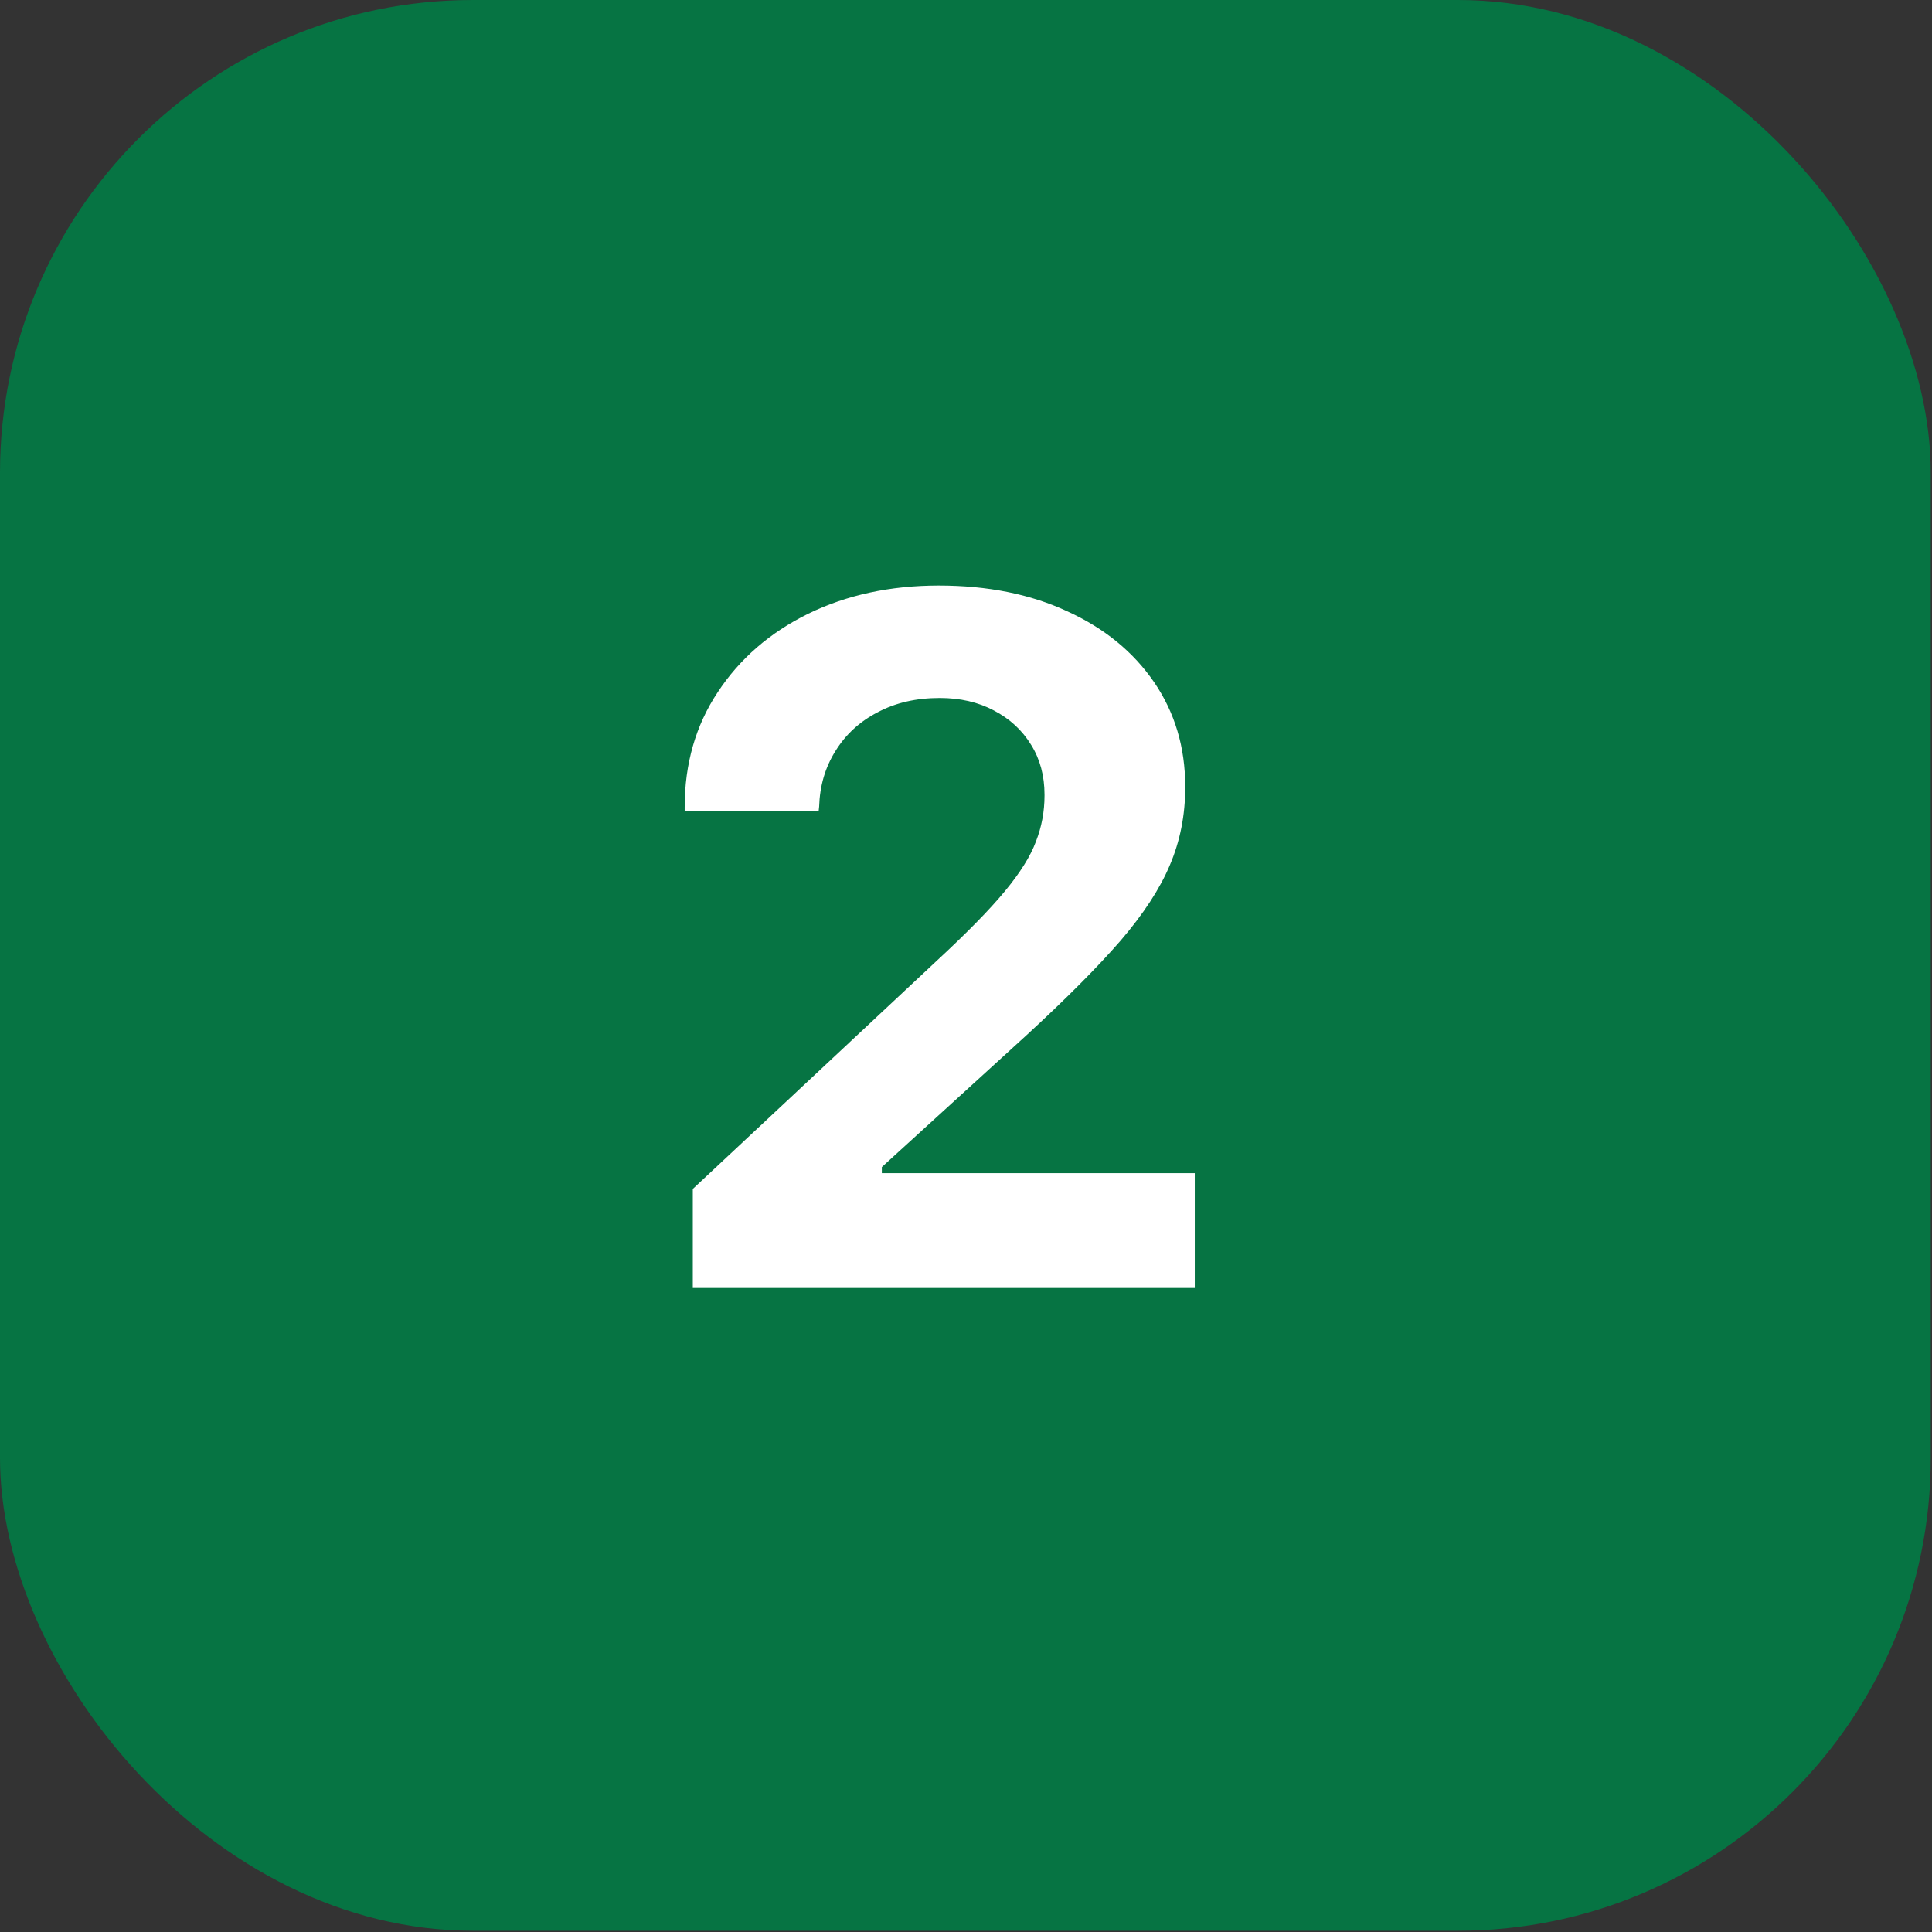
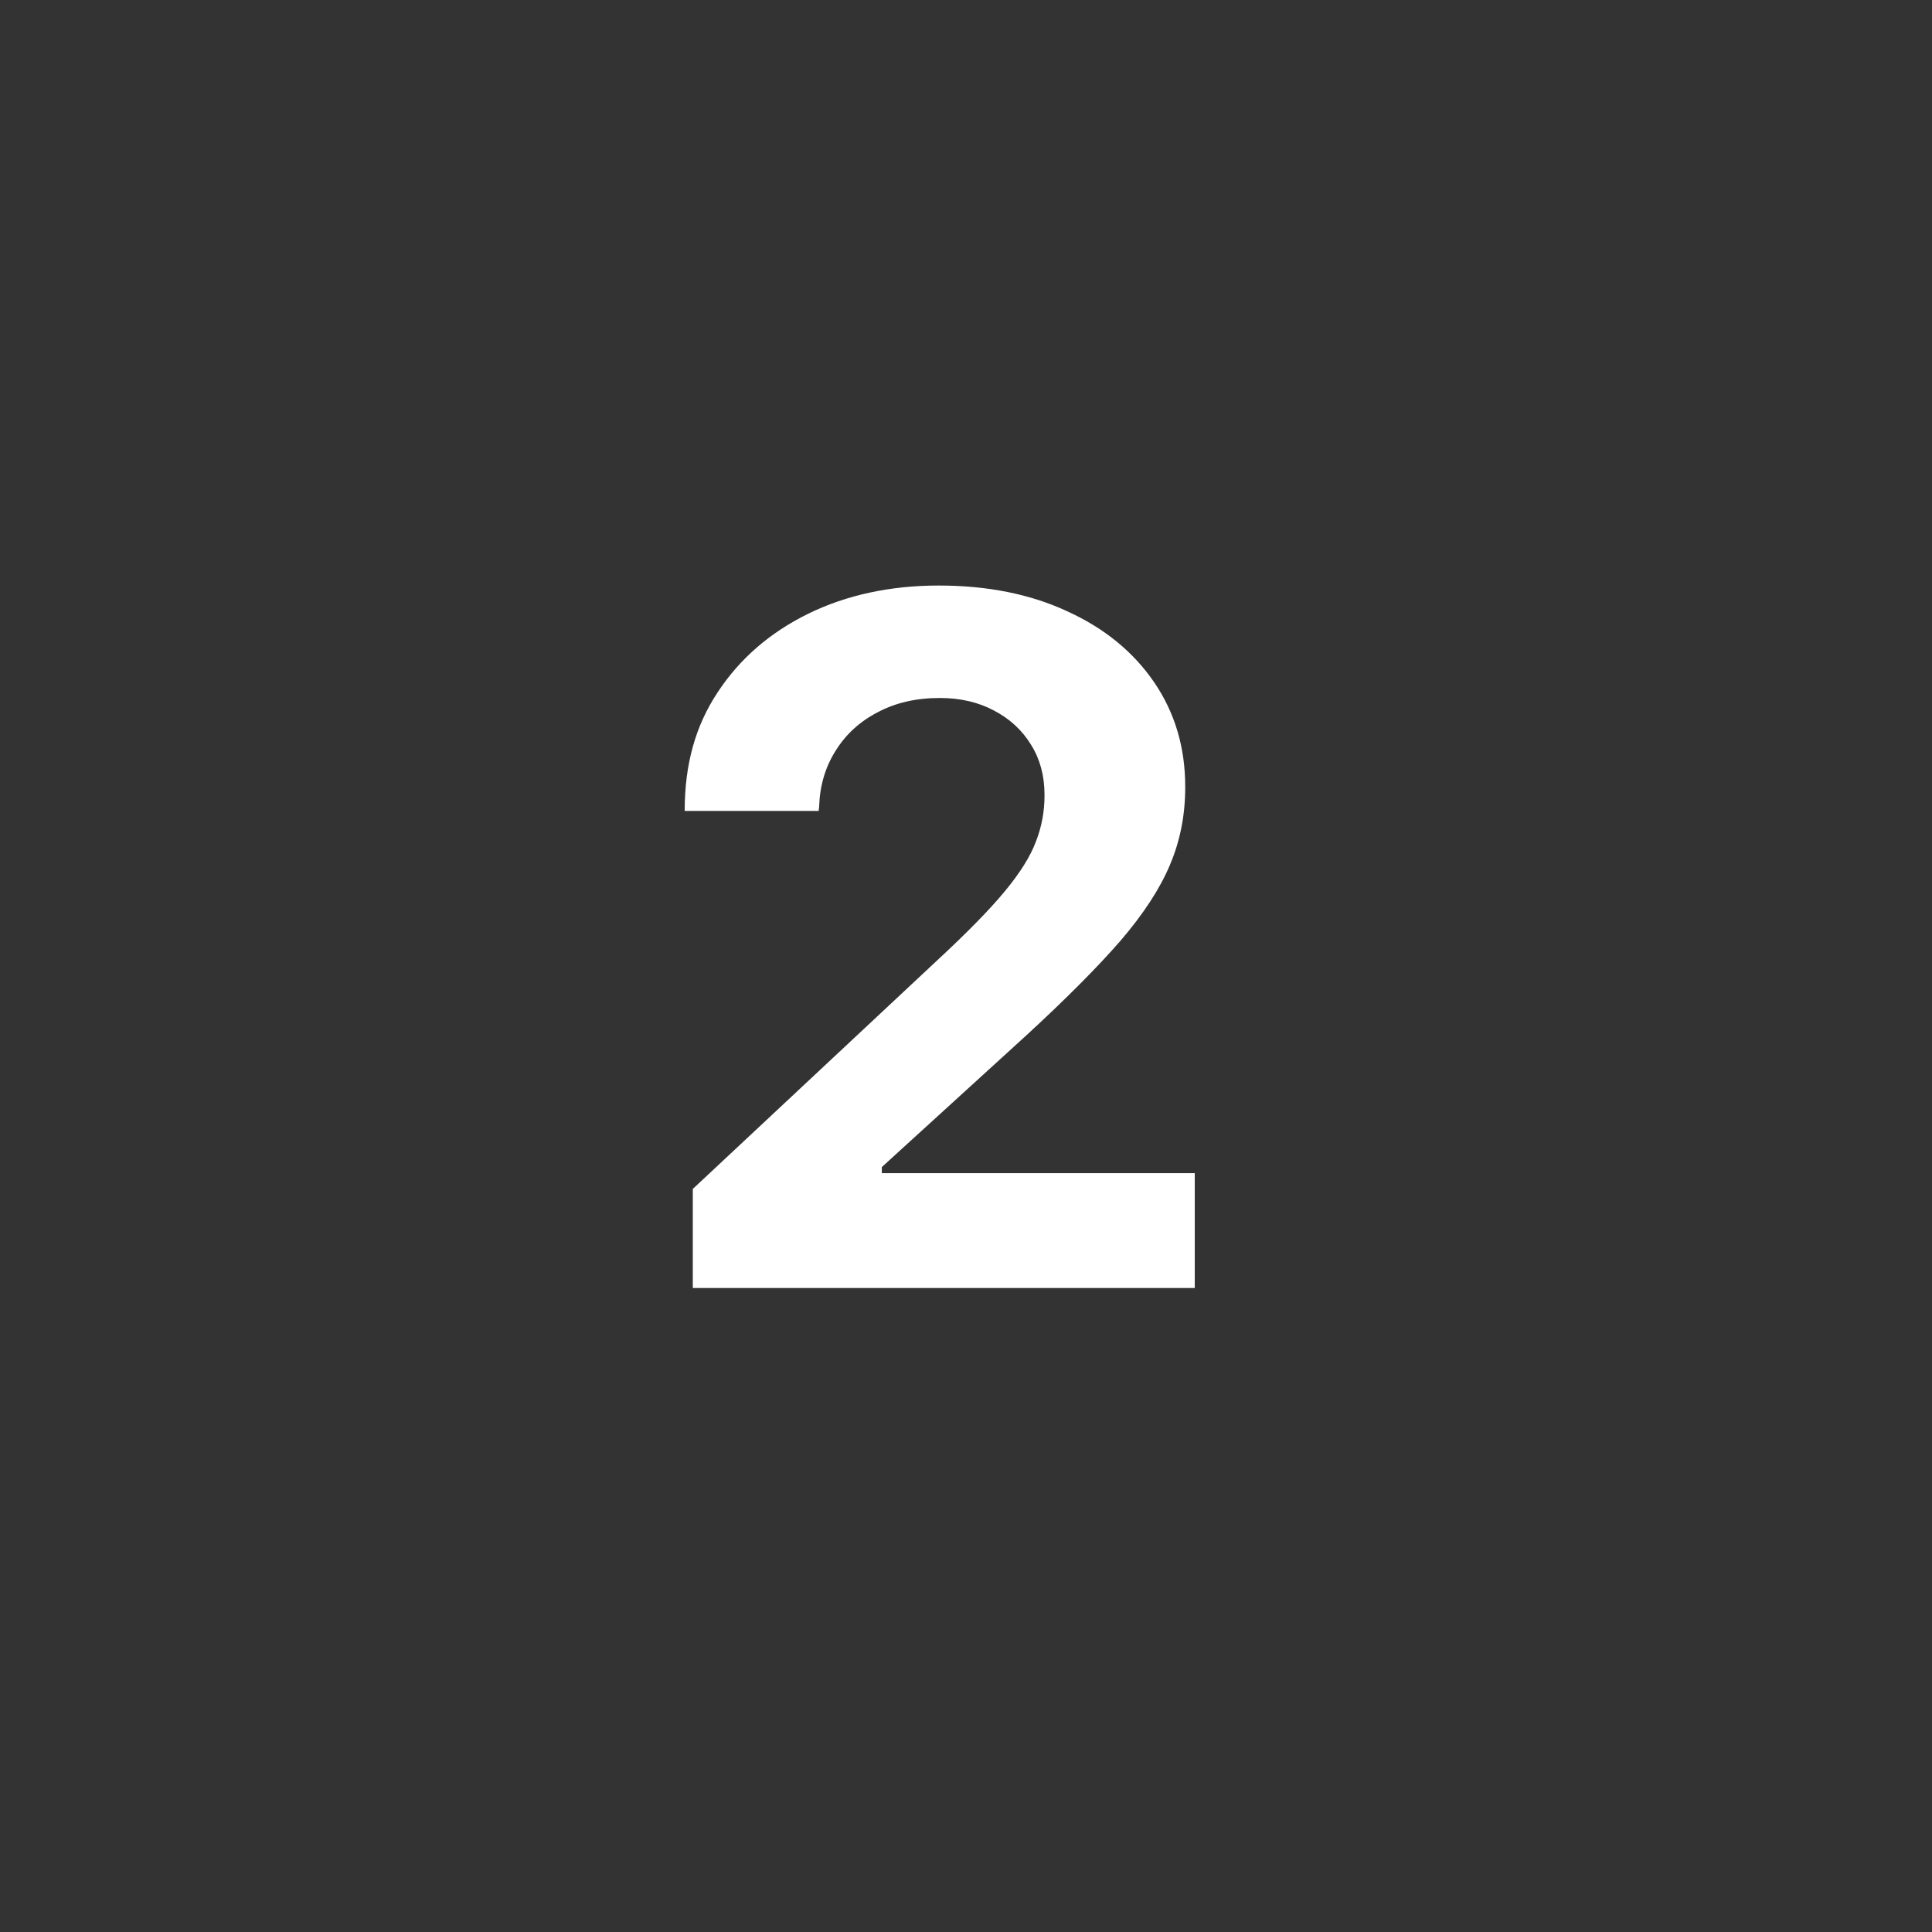
<svg xmlns="http://www.w3.org/2000/svg" width="69" height="69" viewBox="0 0 69 69" fill="none">
  <rect x="0" y="0" width="69" height="69" fill="#333333" stroke="none" />
-   <rect width="68.955" height="68.955" rx="16.887" fill="#067443" />
-   <path d="M24.743 46V42.462L33.459 34.31C34.53 33.319 35.339 32.493 35.886 31.832C36.433 31.172 36.803 30.579 36.997 30.055C37.202 29.531 37.304 28.984 37.304 28.415V28.38C37.304 27.708 37.145 27.116 36.826 26.603C36.507 26.079 36.062 25.669 35.493 25.373C34.934 25.076 34.291 24.928 33.562 24.928C32.718 24.928 31.978 25.099 31.34 25.441C30.702 25.771 30.201 26.233 29.836 26.825C29.471 27.406 29.278 28.067 29.255 28.808L29.238 28.961H24.453V28.825C24.453 27.275 24.846 25.908 25.632 24.723C26.418 23.527 27.495 22.593 28.862 21.92C30.24 21.248 31.796 20.912 33.527 20.912C35.27 20.912 36.803 21.22 38.124 21.835C39.446 22.439 40.477 23.282 41.218 24.364C41.958 25.447 42.329 26.689 42.329 28.09V28.124C42.329 29.115 42.146 30.038 41.782 30.893C41.428 31.736 40.842 32.636 40.022 33.593C39.201 34.538 38.079 35.666 36.655 36.977L29.511 43.488L31.494 40.019V43.488L29.528 41.898H42.67V46H24.743Z" fill="white" />
+   <path d="M24.743 46V42.462L33.459 34.31C34.53 33.319 35.339 32.493 35.886 31.832C36.433 31.172 36.803 30.579 36.997 30.055C37.202 29.531 37.304 28.984 37.304 28.415V28.38C37.304 27.708 37.145 27.116 36.826 26.603C36.507 26.079 36.062 25.669 35.493 25.373C34.934 25.076 34.291 24.928 33.562 24.928C32.718 24.928 31.978 25.099 31.34 25.441C30.702 25.771 30.201 26.233 29.836 26.825C29.471 27.406 29.278 28.067 29.255 28.808L29.238 28.961H24.453C24.453 27.275 24.846 25.908 25.632 24.723C26.418 23.527 27.495 22.593 28.862 21.92C30.24 21.248 31.796 20.912 33.527 20.912C35.27 20.912 36.803 21.22 38.124 21.835C39.446 22.439 40.477 23.282 41.218 24.364C41.958 25.447 42.329 26.689 42.329 28.09V28.124C42.329 29.115 42.146 30.038 41.782 30.893C41.428 31.736 40.842 32.636 40.022 33.593C39.201 34.538 38.079 35.666 36.655 36.977L29.511 43.488L31.494 40.019V43.488L29.528 41.898H42.67V46H24.743Z" fill="white" />
</svg>